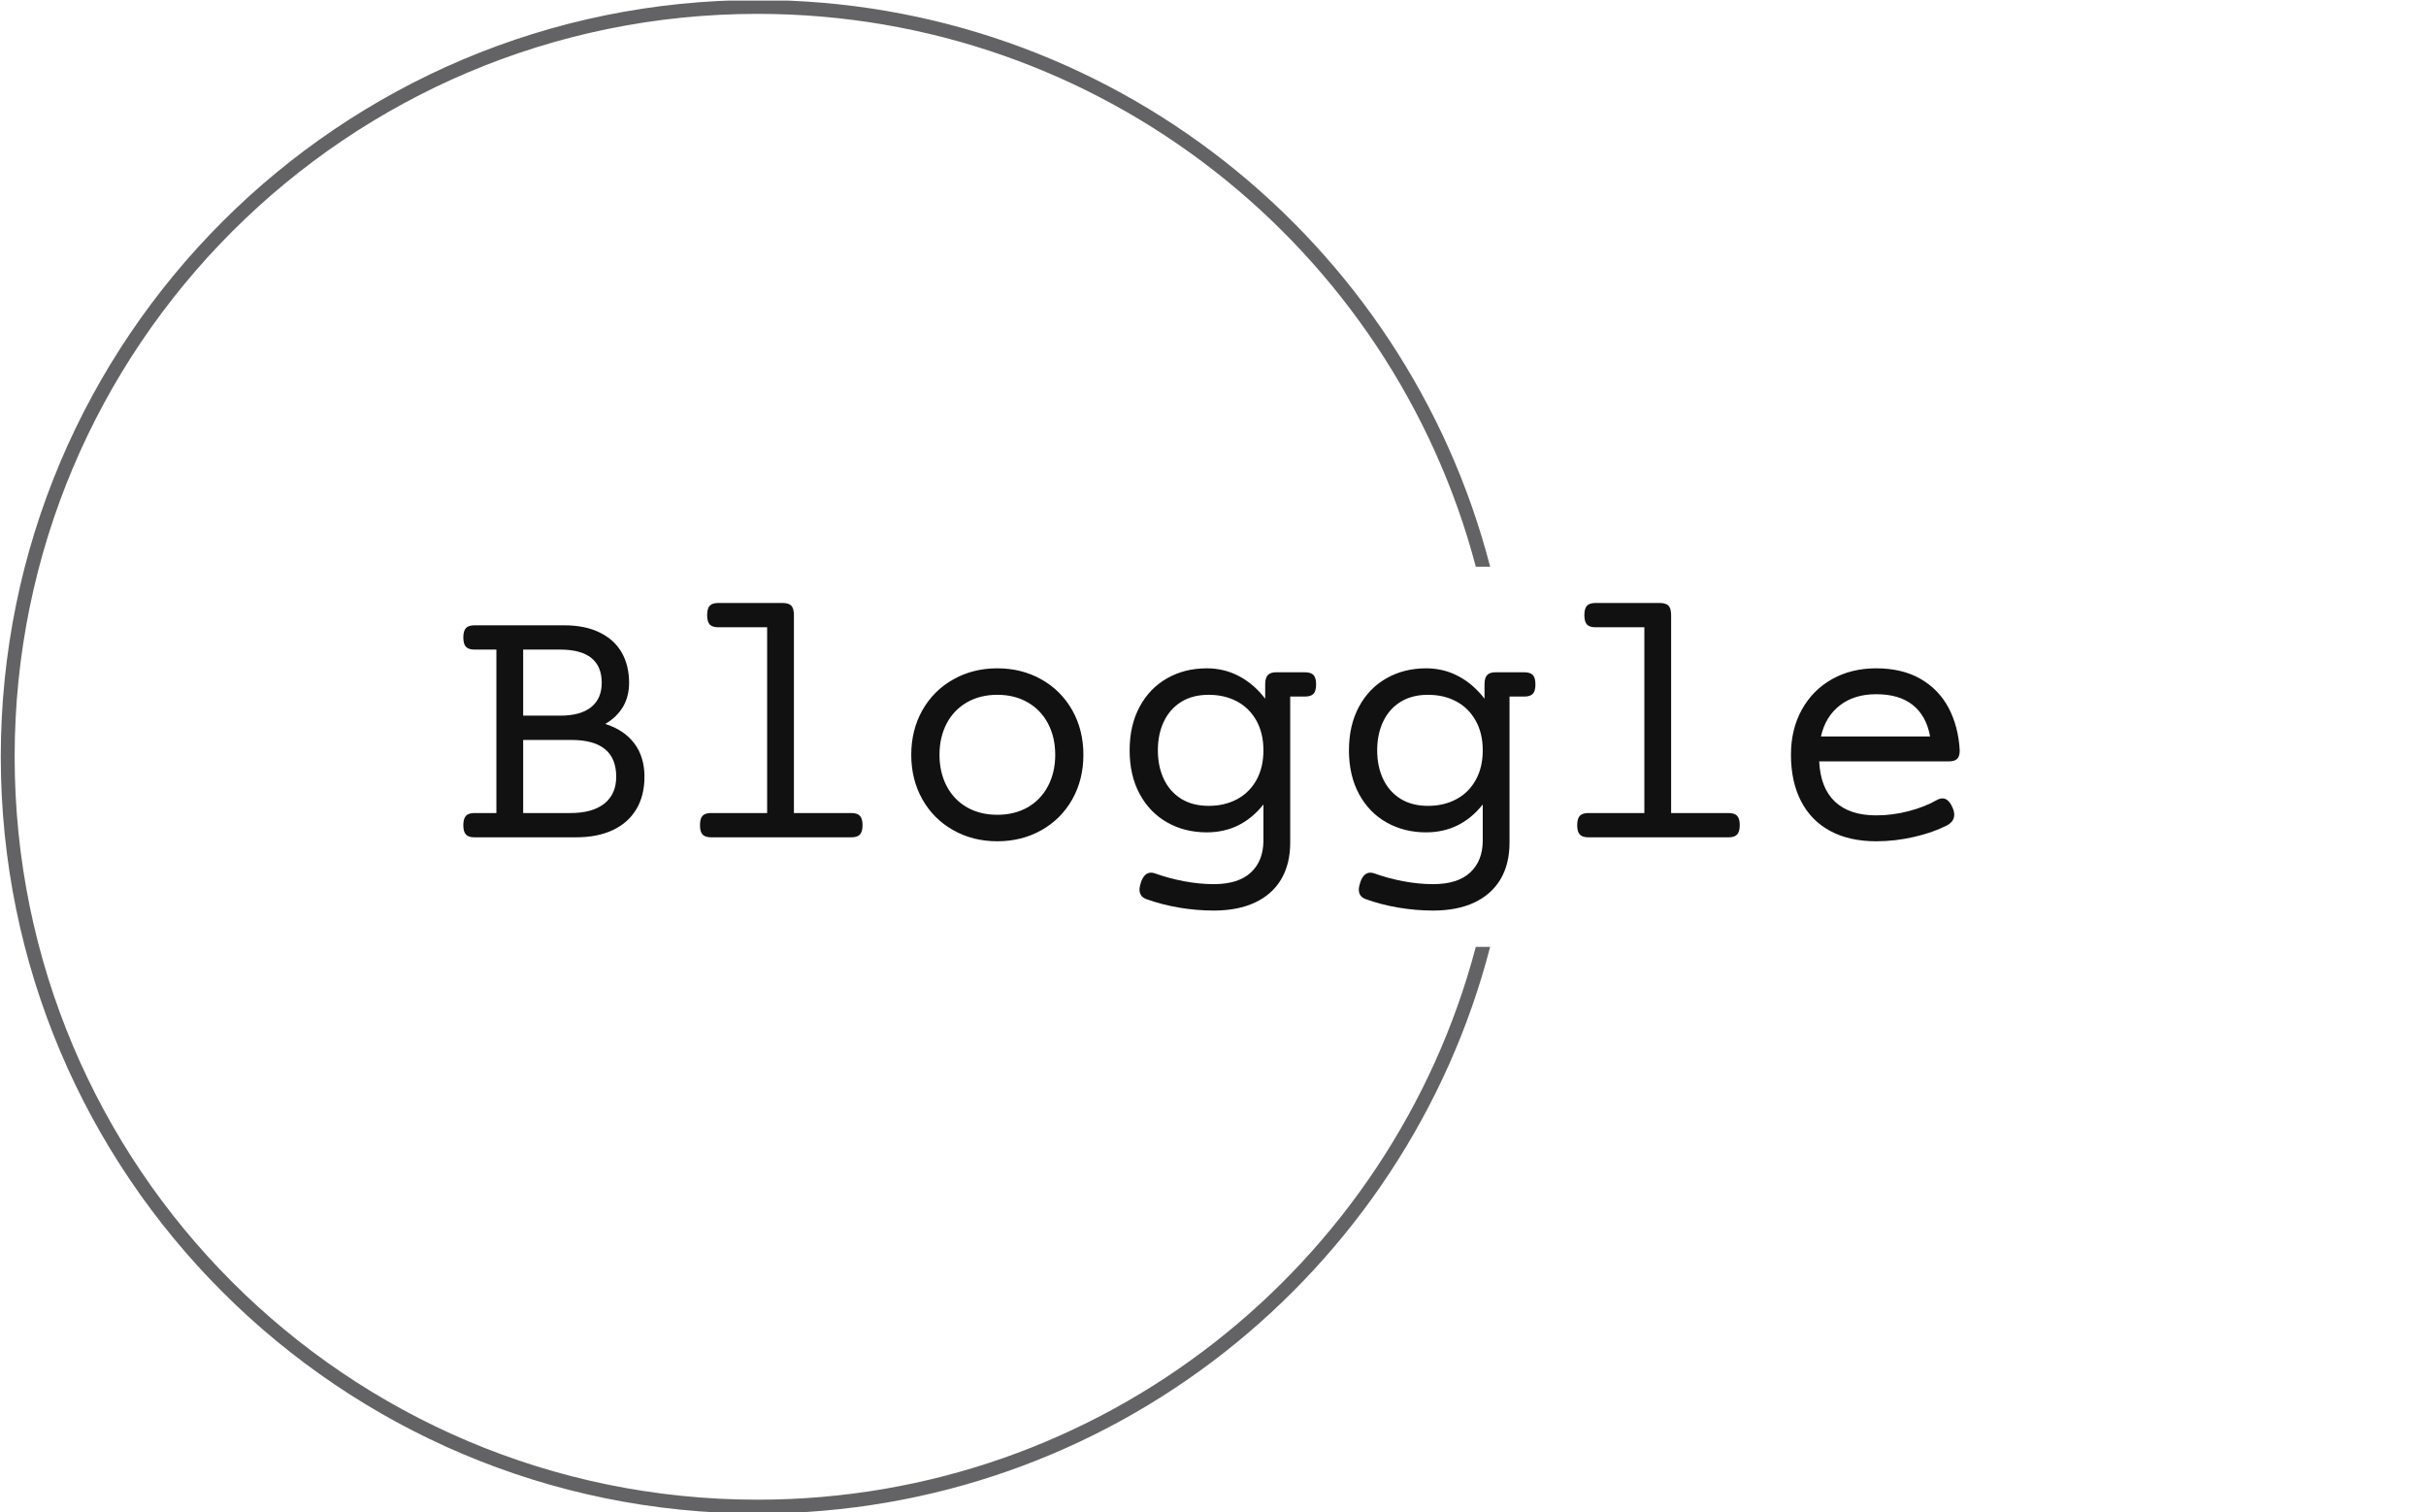
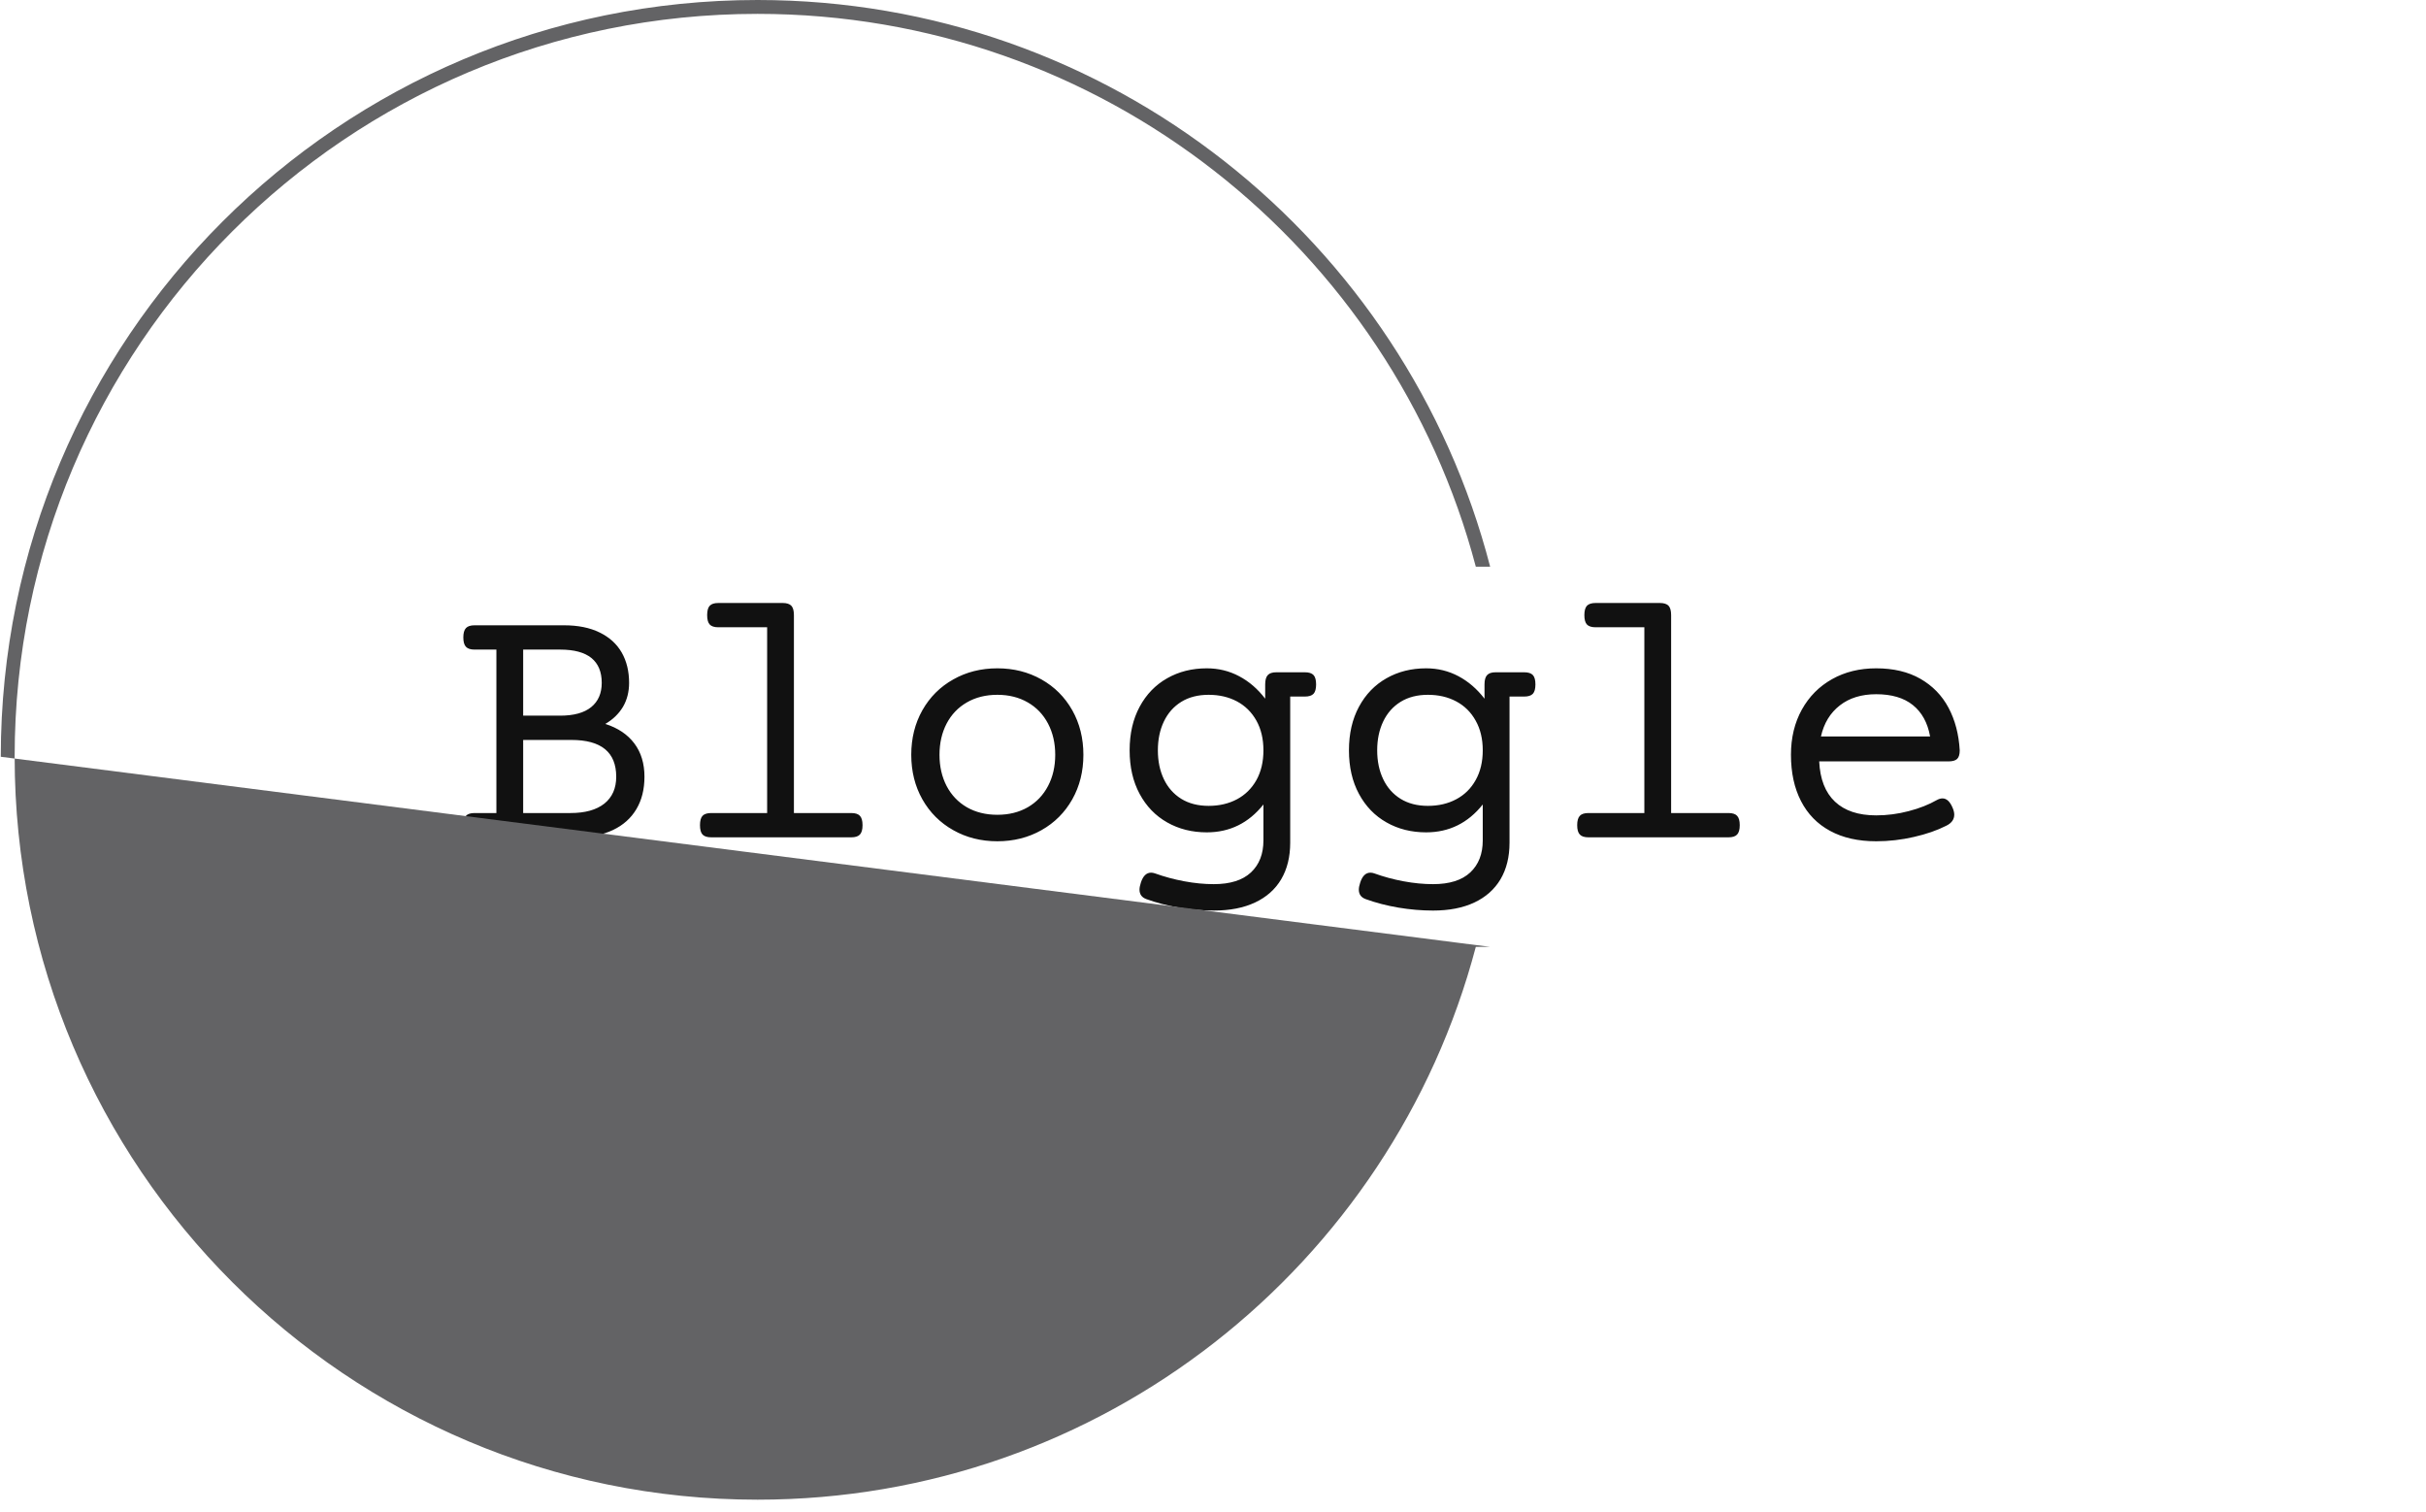
<svg xmlns="http://www.w3.org/2000/svg" version="1.1" width="1500" height="935" viewBox="0 0 1500 935">
  <g transform="matrix(1,0,0,1,-0.909,0.379)">
    <svg viewBox="0 0 396 247" data-background-color="#ffffff" preserveAspectRatio="xMidYMid meet" height="935" width="1500">
      <g id="tight-bounds" transform="matrix(1,0,0,1,0.24,-0.1)">
        <svg viewBox="0 0 395.52 247.2" height="247.2" width="395.52">
          <g>
            <svg />
          </g>
          <g>
            <svg viewBox="0 0 395.52 247.2" height="247.2" width="395.52">
              <g transform="matrix(1,0,0,1,75.544,98.483)">
                <svg viewBox="0 0 244.431 50.234" height="50.234" width="244.431">
                  <g>
                    <svg viewBox="0 0 244.431 50.234" height="50.234" width="244.431">
                      <g>
                        <svg viewBox="0 0 244.431 50.234" height="50.234" width="244.431">
                          <g id="textblocktransform">
                            <svg viewBox="0 0 244.431 50.234" height="50.234" width="244.431" id="textblock">
                              <g>
                                <svg viewBox="0 0 244.431 50.234" height="50.234" width="244.431">
                                  <g transform="matrix(1,0,0,1,0,0)">
                                    <svg width="244.431" viewBox="1.95 -32.03 204.55 42.04" height="50.234" data-palette-color="#111111">
                                      <path d="M15.72-28.98Q18.58-28.98 20.58-28 22.58-27.03 23.6-25.26 24.61-23.49 24.61-21.12L24.61-21.12Q24.61-19.26 23.77-17.83 22.92-16.41 21.36-15.5L21.36-15.5Q23.95-14.67 25.33-12.83 26.71-10.99 26.71-8.28L26.71-8.28Q26.71-5.71 25.61-3.86 24.51-2 22.41-1 20.31 0 17.33 0L17.33 0 3.49 0Q2.66 0 2.31-0.38 1.95-0.76 1.95-1.66L1.95-1.66Q1.95-2.56 2.31-2.94 2.66-3.32 3.49-3.32L3.49-3.32 6.47-3.32 6.47-25.66 3.49-25.66Q2.66-25.66 2.31-26.04 1.95-26.42 1.95-27.32L1.95-27.32Q1.95-28.22 2.31-28.6 2.66-28.98 3.49-28.98L3.49-28.98 15.72-28.98ZM10.13-25.66L10.13-16.63 15.19-16.63Q17.99-16.63 19.43-17.8 20.87-18.97 20.87-21.12L20.87-21.12Q20.87-23.36 19.46-24.51 18.04-25.66 15.19-25.66L15.19-25.66 10.13-25.66ZM10.13-13.31L10.13-3.32 16.6-3.32Q19.6-3.32 21.23-4.61 22.85-5.91 22.85-8.28L22.85-8.28Q22.85-13.31 16.72-13.31L16.72-13.31 10.13-13.31ZM45.6-32.03Q46.43-32.03 46.79-31.65 47.14-31.27 47.14-30.37L47.14-30.37 47.14-3.32 54.98-3.32Q55.81-3.32 56.16-2.94 56.52-2.56 56.52-1.66L56.52-1.66Q56.52-0.76 56.16-0.38 55.81 0 54.98 0L54.98 0 35.84 0Q35.01 0 34.65-0.38 34.3-0.76 34.3-1.66L34.3-1.66Q34.3-2.56 34.65-2.94 35.01-3.32 35.84-3.32L35.84-3.32 43.48-3.32 43.48-28.71 36.81-28.71Q35.98-28.71 35.63-29.09 35.28-29.47 35.28-30.37L35.28-30.37Q35.28-31.27 35.63-31.65 35.98-32.03 36.81-32.03L36.81-32.03 45.6-32.03ZM74.95-23.1Q78.29-23.1 80.98-21.58 83.66-20.07 85.19-17.37 86.71-14.67 86.71-11.28L86.71-11.28Q86.71-7.89 85.19-5.19 83.66-2.49 80.98-0.98 78.29 0.54 74.95 0.54L74.95 0.54Q71.6 0.54 68.92-0.98 66.23-2.49 64.7-5.19 63.18-7.89 63.18-11.28L63.18-11.28Q63.18-14.67 64.7-17.37 66.23-20.07 68.92-21.58 71.6-23.1 74.95-23.1L74.95-23.1ZM74.95-19.48Q72.58-19.48 70.78-18.44 68.99-17.41 68.01-15.54 67.04-13.67 67.04-11.28L67.04-11.28Q67.04-8.89 68.01-7.02 68.99-5.15 70.78-4.11 72.58-3.08 74.95-3.08L74.95-3.08Q77.31-3.08 79.11-4.11 80.9-5.15 81.88-7.02 82.86-8.89 82.86-11.28L82.86-11.28Q82.86-13.67 81.88-15.54 80.9-17.41 79.11-18.44 77.31-19.48 74.95-19.48L74.95-19.48ZM103.58-23.1Q105.97-23.1 108-22.02 110.03-20.95 111.56-18.95L111.56-18.95 111.56-20.9Q111.56-21.8 111.92-22.18 112.27-22.56 113.1-22.56L113.1-22.56 116.98-22.56Q117.81-22.56 118.17-22.18 118.52-21.8 118.52-20.9L118.52-20.9Q118.52-20 118.17-19.62 117.81-19.24 116.98-19.24L116.98-19.24 114.98-19.24 114.98 0.73Q114.98 3.64 113.75 5.73 112.52 7.81 110.17 8.91 107.83 10.01 104.53 10.01L104.53 10.01Q102.19 10.01 99.8 9.61 97.4 9.2 95.33 8.45L95.33 8.45Q94.38 8.11 94.38 7.15L94.38 7.15Q94.38 6.76 94.57 6.18L94.57 6.18Q95.01 4.83 95.96 4.83L95.96 4.83Q96.23 4.83 96.5 4.93L96.5 4.93Q98.41 5.62 100.51 6.01 102.6 6.4 104.53 6.4L104.53 6.4Q107.9 6.4 109.61 4.8 111.32 3.2 111.32 0.42L111.32 0.42 111.32-4.49Q108.29-0.68 103.58-0.68L103.58-0.68Q100.55-0.68 98.16-2.04 95.77-3.39 94.4-5.93 93.03-8.47 93.03-11.89L93.03-11.89Q93.03-15.31 94.4-17.85 95.77-20.39 98.16-21.74 100.55-23.1 103.58-23.1L103.58-23.1ZM103.83-19.48Q101.65-19.48 100.09-18.52 98.53-17.55 97.71-15.83 96.89-14.11 96.89-11.89L96.89-11.89Q96.89-9.67 97.71-7.95 98.53-6.23 100.09-5.26 101.65-4.3 103.83-4.3L103.83-4.3Q106-4.3 107.7-5.2 109.39-6.1 110.36-7.82 111.32-9.55 111.32-11.89L111.32-11.89Q111.32-14.23 110.36-15.95 109.39-17.68 107.7-18.58 106-19.48 103.83-19.48L103.83-19.48ZM133.56-23.1Q135.95-23.1 137.98-22.02 140-20.95 141.54-18.95L141.54-18.95 141.54-20.9Q141.54-21.8 141.9-22.18 142.25-22.56 143.08-22.56L143.08-22.56 146.96-22.56Q147.79-22.56 148.15-22.18 148.5-21.8 148.5-20.9L148.5-20.9Q148.5-20 148.15-19.62 147.79-19.24 146.96-19.24L146.96-19.24 144.96-19.24 144.96 0.73Q144.96 3.64 143.73 5.73 142.49 7.81 140.15 8.91 137.81 10.01 134.51 10.01L134.51 10.01Q132.17 10.01 129.78 9.61 127.38 9.2 125.31 8.45L125.31 8.45Q124.36 8.11 124.36 7.15L124.36 7.15Q124.36 6.76 124.55 6.18L124.55 6.18Q124.99 4.83 125.94 4.83L125.94 4.83Q126.21 4.83 126.48 4.93L126.48 4.93Q128.38 5.62 130.48 6.01 132.58 6.4 134.51 6.4L134.51 6.4Q137.88 6.4 139.59 4.8 141.3 3.2 141.3 0.42L141.3 0.42 141.3-4.49Q138.27-0.68 133.56-0.68L133.56-0.68Q130.53-0.68 128.14-2.04 125.75-3.39 124.38-5.93 123.01-8.47 123.01-11.89L123.01-11.89Q123.01-15.31 124.38-17.85 125.75-20.39 128.14-21.74 130.53-23.1 133.56-23.1L133.56-23.1ZM133.8-19.48Q131.63-19.48 130.07-18.52 128.51-17.55 127.69-15.83 126.87-14.11 126.87-11.89L126.87-11.89Q126.87-9.67 127.69-7.95 128.51-6.23 130.07-5.26 131.63-4.3 133.8-4.3L133.8-4.3Q135.98-4.3 137.67-5.2 139.37-6.1 140.33-7.82 141.3-9.55 141.3-11.89L141.3-11.89Q141.3-14.23 140.33-15.95 139.37-17.68 137.67-18.58 135.98-19.48 133.8-19.48L133.8-19.48ZM165.51-32.03Q166.34-32.03 166.7-31.65 167.05-31.27 167.05-30.37L167.05-30.37 167.05-3.32 174.89-3.32Q175.72-3.32 176.07-2.94 176.43-2.56 176.43-1.66L176.43-1.66Q176.43-0.76 176.07-0.38 175.72 0 174.89 0L174.89 0 155.75 0Q154.92 0 154.57-0.38 154.21-0.76 154.21-1.66L154.21-1.66Q154.21-2.56 154.57-2.94 154.92-3.32 155.75-3.32L155.75-3.32 163.39-3.32 163.39-28.71 156.73-28.71Q155.9-28.71 155.54-29.09 155.19-29.47 155.19-30.37L155.19-30.37Q155.19-31.27 155.54-31.65 155.9-32.03 156.73-32.03L156.73-32.03 165.51-32.03ZM195.08-23.1Q198.62-23.1 201.12-21.67 203.62-20.24 204.97-17.71 206.31-15.19 206.5-11.89L206.5-11.89Q206.5-11.06 206.15-10.72 205.8-10.38 204.97-10.38L204.97-10.38 187.29-10.38Q187.46-6.74 189.45-4.87 191.44-3 195.08-3L195.08-3Q197.32-3 199.52-3.58 201.72-4.15 203.38-5.1L203.38-5.1Q203.79-5.32 204.14-5.32L204.14-5.32Q204.99-5.32 205.53-4.03L205.53-4.03Q205.75-3.52 205.75-3.1L205.75-3.1Q205.75-2.12 204.67-1.59L204.67-1.59Q202.79-0.63 200.23-0.05 197.67 0.54 195.08 0.54L195.08 0.54Q191.39 0.54 188.78-0.88 186.17-2.29 184.8-4.96 183.43-7.62 183.43-11.28L183.43-11.28Q183.43-14.77 184.92-17.46 186.41-20.14 189.05-21.62 191.68-23.1 195.08-23.1L195.08-23.1ZM195.08-19.56Q192.07-19.56 190.11-18.03 188.14-16.5 187.53-13.79L187.53-13.79 202.45-13.79Q201.94-16.6 200.09-18.08 198.25-19.56 195.08-19.56L195.08-19.56Z" opacity="1" transform="matrix(1,0,0,1,0,0)" fill="#111111" class="wordmark-text-0" data-fill-palette-color="primary" id="text-0" />
                                    </svg>
                                  </g>
                                </svg>
                              </g>
                            </svg>
                          </g>
                        </svg>
                      </g>
                    </svg>
                  </g>
                </svg>
              </g>
              <g>
-                 <path d="M0 123.6c0-68.262 55.338-123.6 123.6-123.6 57.54 0 105.896 39.318 119.668 92.553l-2.341 0c-13.716-51.971-61.046-90.288-117.327-90.288-67.011 0-121.335 54.324-121.335 121.335 0 67.011 54.324 121.335 121.335 121.335 56.28 0 103.611-38.318 117.327-90.288h2.341c-13.772 53.235-62.128 92.553-119.668 92.553-68.262 0-123.6-55.338-123.6-123.6z" fill="#636365" stroke="transparent" data-fill-palette-color="tertiary" />
+                 <path d="M0 123.6c0-68.262 55.338-123.6 123.6-123.6 57.54 0 105.896 39.318 119.668 92.553l-2.341 0c-13.716-51.971-61.046-90.288-117.327-90.288-67.011 0-121.335 54.324-121.335 121.335 0 67.011 54.324 121.335 121.335 121.335 56.28 0 103.611-38.318 117.327-90.288h2.341z" fill="#636365" stroke="transparent" data-fill-palette-color="tertiary" />
              </g>
            </svg>
          </g>
          <defs />
        </svg>
-         <rect width="395.52" height="247.2" fill="none" stroke="none" visibility="hidden" />
      </g>
    </svg>
  </g>
</svg>